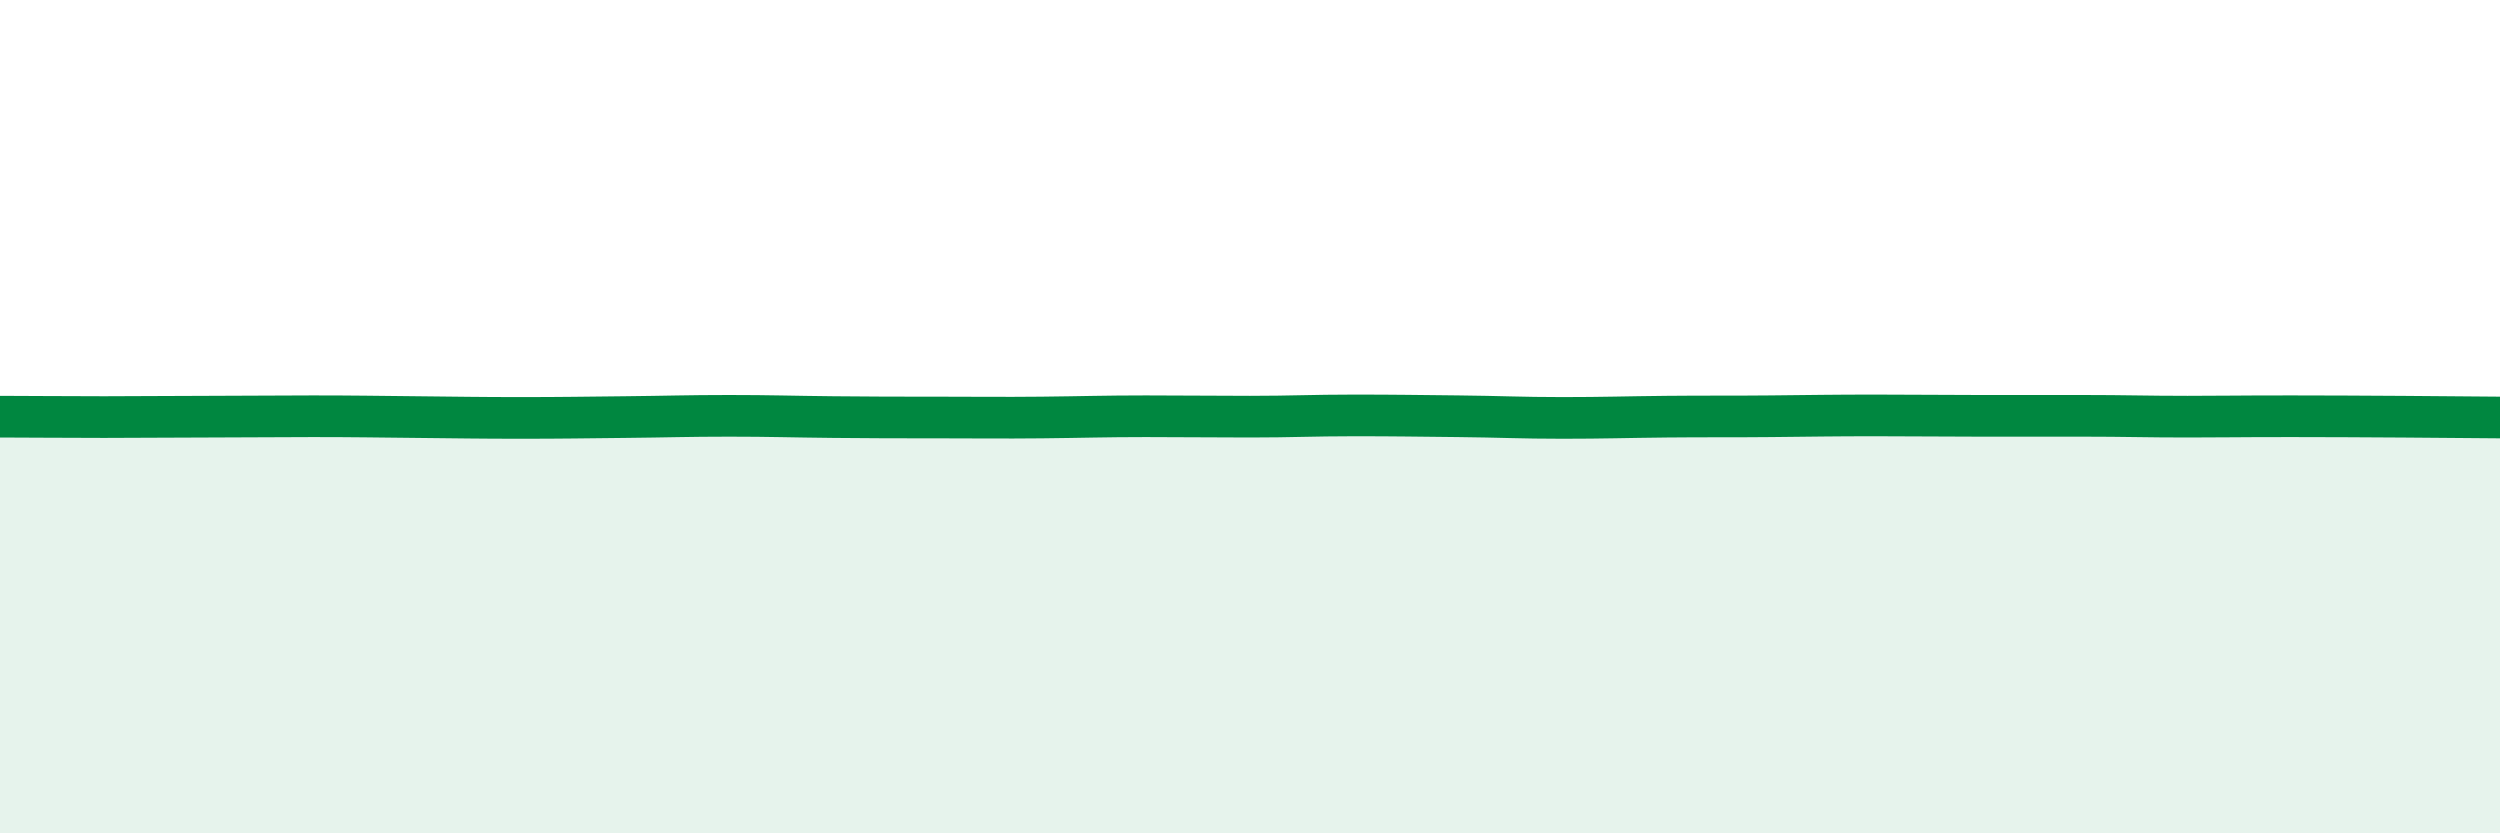
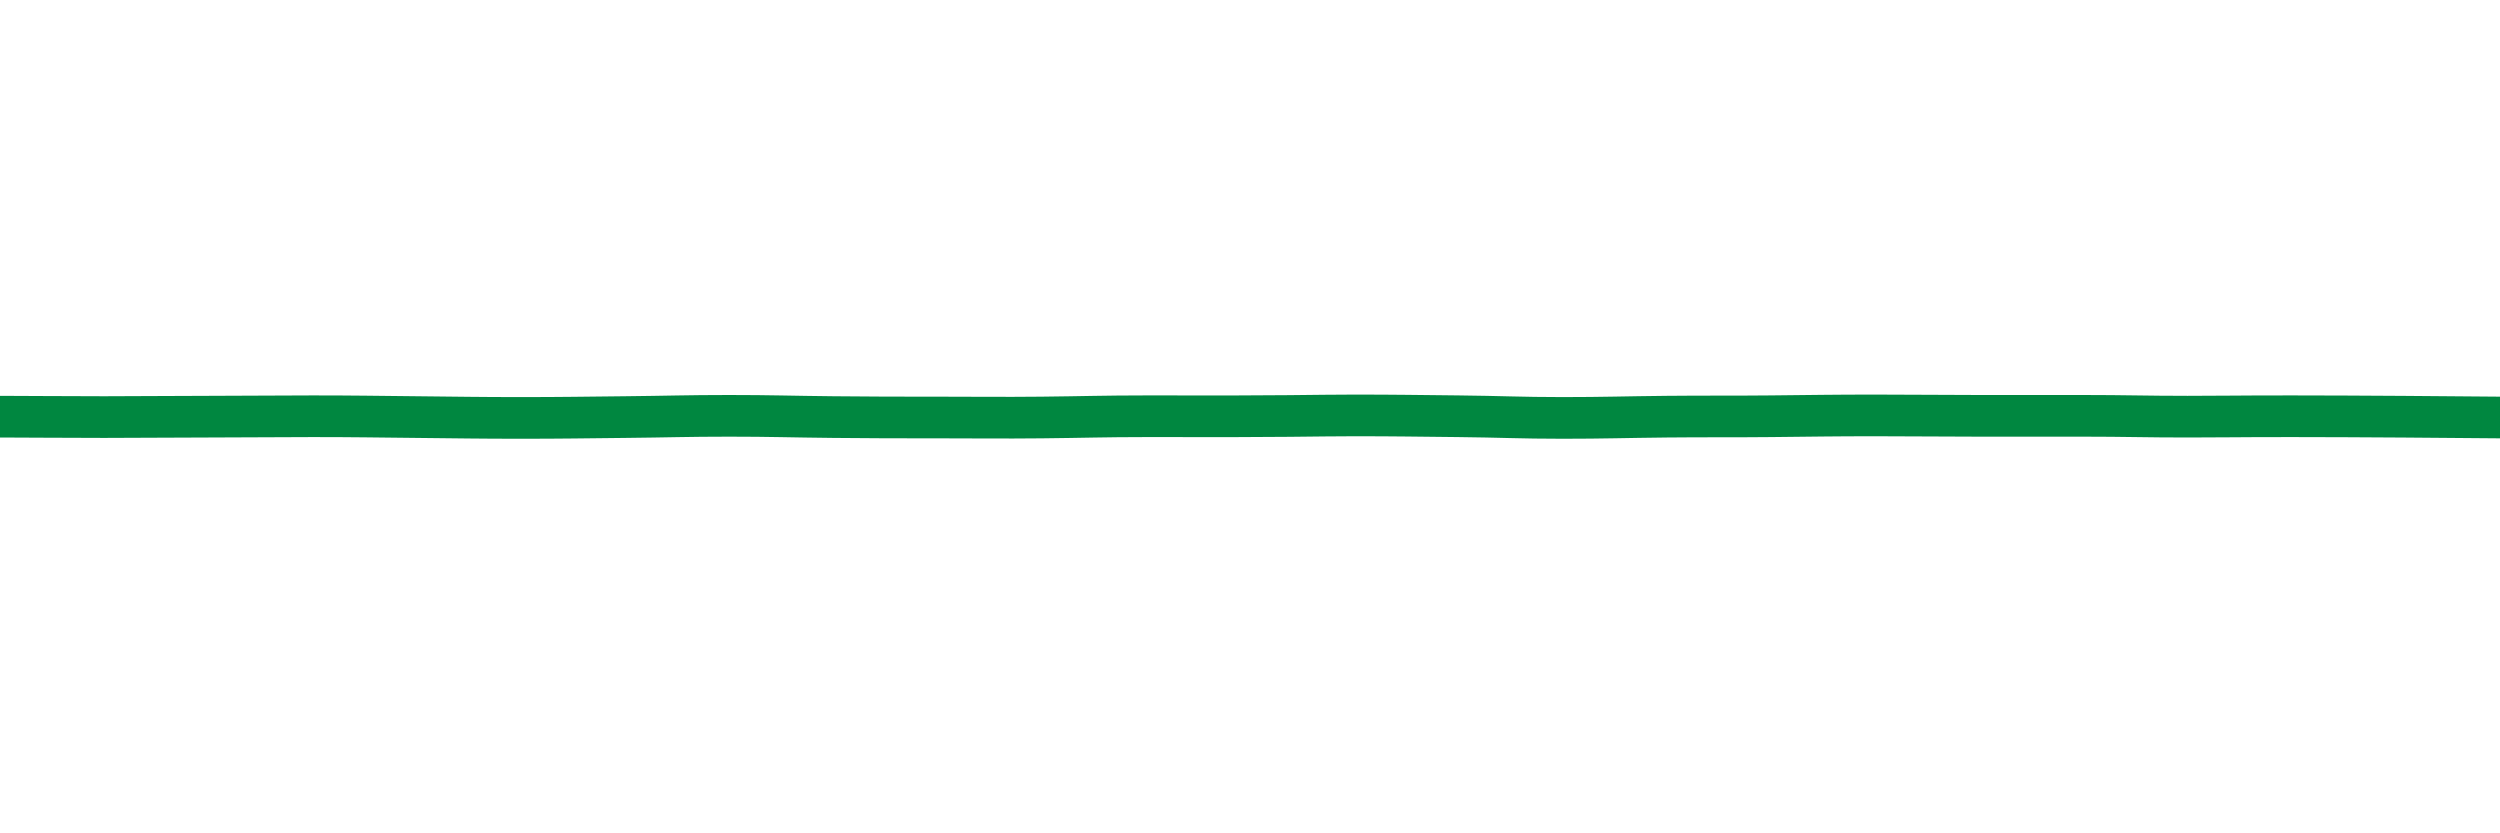
<svg xmlns="http://www.w3.org/2000/svg" width="60" height="20" viewBox="0 0 60 20">
-   <path d="M 0,10 C 0.5,10 1.5,10.01 2.5,10.01 C 3.5,10.01 4,10 5,10 C 6,10 6.5,9.99 7.5,9.99 C 8.5,9.99 9,10 10,10.01 C 11,10.02 11.5,10.03 12.5,10.03 C 13.5,10.03 14,10.02 15,10.01 C 16,10 16.5,9.98 17.5,9.98 C 18.5,9.98 19,10 20,10.01 C 21,10.02 21.5,10.02 22.5,10.02 C 23.5,10.02 24,10.03 25,10.02 C 26,10.01 26.5,9.99 27.5,9.99 C 28.5,9.99 29,10 30,10 C 31,10 31.5,9.97 32.5,9.97 C 33.5,9.97 34,9.98 35,9.99 C 36,10 36.5,10.03 37.5,10.03 C 38.5,10.03 39,10.01 40,10 C 41,9.99 41.5,10 42.5,9.99 C 43.5,9.98 44,9.97 45,9.97 C 46,9.97 46.5,9.98 47.5,9.98 C 48.5,9.98 49,9.98 50,9.98 C 51,9.98 51.5,10 52.5,10 C 53.5,10 53.5,9.99 55,9.99 C 56.5,9.99 59,10.01 60,10.02L60 20L0 20Z" fill="#008740" opacity="0.1" stroke-linecap="round" stroke-linejoin="round" />
-   <path d="M 0,10 C 0.5,10 1.5,10.01 2.5,10.01 C 3.5,10.01 4,10 5,10 C 6,10 6.5,9.99 7.5,9.99 C 8.5,9.99 9,10 10,10.01 C 11,10.02 11.5,10.03 12.5,10.03 C 13.5,10.03 14,10.02 15,10.01 C 16,10 16.5,9.98 17.5,9.98 C 18.5,9.98 19,10 20,10.01 C 21,10.02 21.5,10.02 22.5,10.02 C 23.5,10.02 24,10.03 25,10.02 C 26,10.01 26.5,9.99 27.5,9.99 C 28.5,9.99 29,10 30,10 C 31,10 31.5,9.97 32.5,9.97 C 33.5,9.97 34,9.98 35,9.99 C 36,10 36.5,10.03 37.5,10.03 C 38.5,10.03 39,10.01 40,10 C 41,9.99 41.5,10 42.5,9.99 C 43.5,9.98 44,9.97 45,9.97 C 46,9.97 46.5,9.98 47.5,9.98 C 48.5,9.98 49,9.98 50,9.98 C 51,9.98 51.5,10 52.5,10 C 53.5,10 53.5,9.99 55,9.99 C 56.5,9.99 59,10.01 60,10.02" stroke="#008740" stroke-width="1" fill="none" stroke-linecap="round" stroke-linejoin="round" />
+   <path d="M 0,10 C 0.5,10 1.5,10.01 2.5,10.01 C 3.5,10.01 4,10 5,10 C 6,10 6.5,9.99 7.5,9.99 C 8.5,9.99 9,10 10,10.01 C 11,10.02 11.5,10.03 12.5,10.03 C 13.5,10.03 14,10.02 15,10.01 C 16,10 16.5,9.98 17.5,9.98 C 18.5,9.98 19,10 20,10.01 C 21,10.02 21.5,10.02 22.5,10.02 C 23.5,10.02 24,10.03 25,10.02 C 26,10.01 26.5,9.99 27.5,9.99 C 31,10 31.5,9.97 32.5,9.97 C 33.5,9.97 34,9.98 35,9.99 C 36,10 36.5,10.03 37.5,10.03 C 38.5,10.03 39,10.01 40,10 C 41,9.99 41.5,10 42.5,9.99 C 43.5,9.98 44,9.97 45,9.97 C 46,9.97 46.5,9.98 47.5,9.98 C 48.5,9.98 49,9.98 50,9.98 C 51,9.98 51.5,10 52.5,10 C 53.5,10 53.5,9.99 55,9.99 C 56.5,9.99 59,10.01 60,10.02" stroke="#008740" stroke-width="1" fill="none" stroke-linecap="round" stroke-linejoin="round" />
</svg>